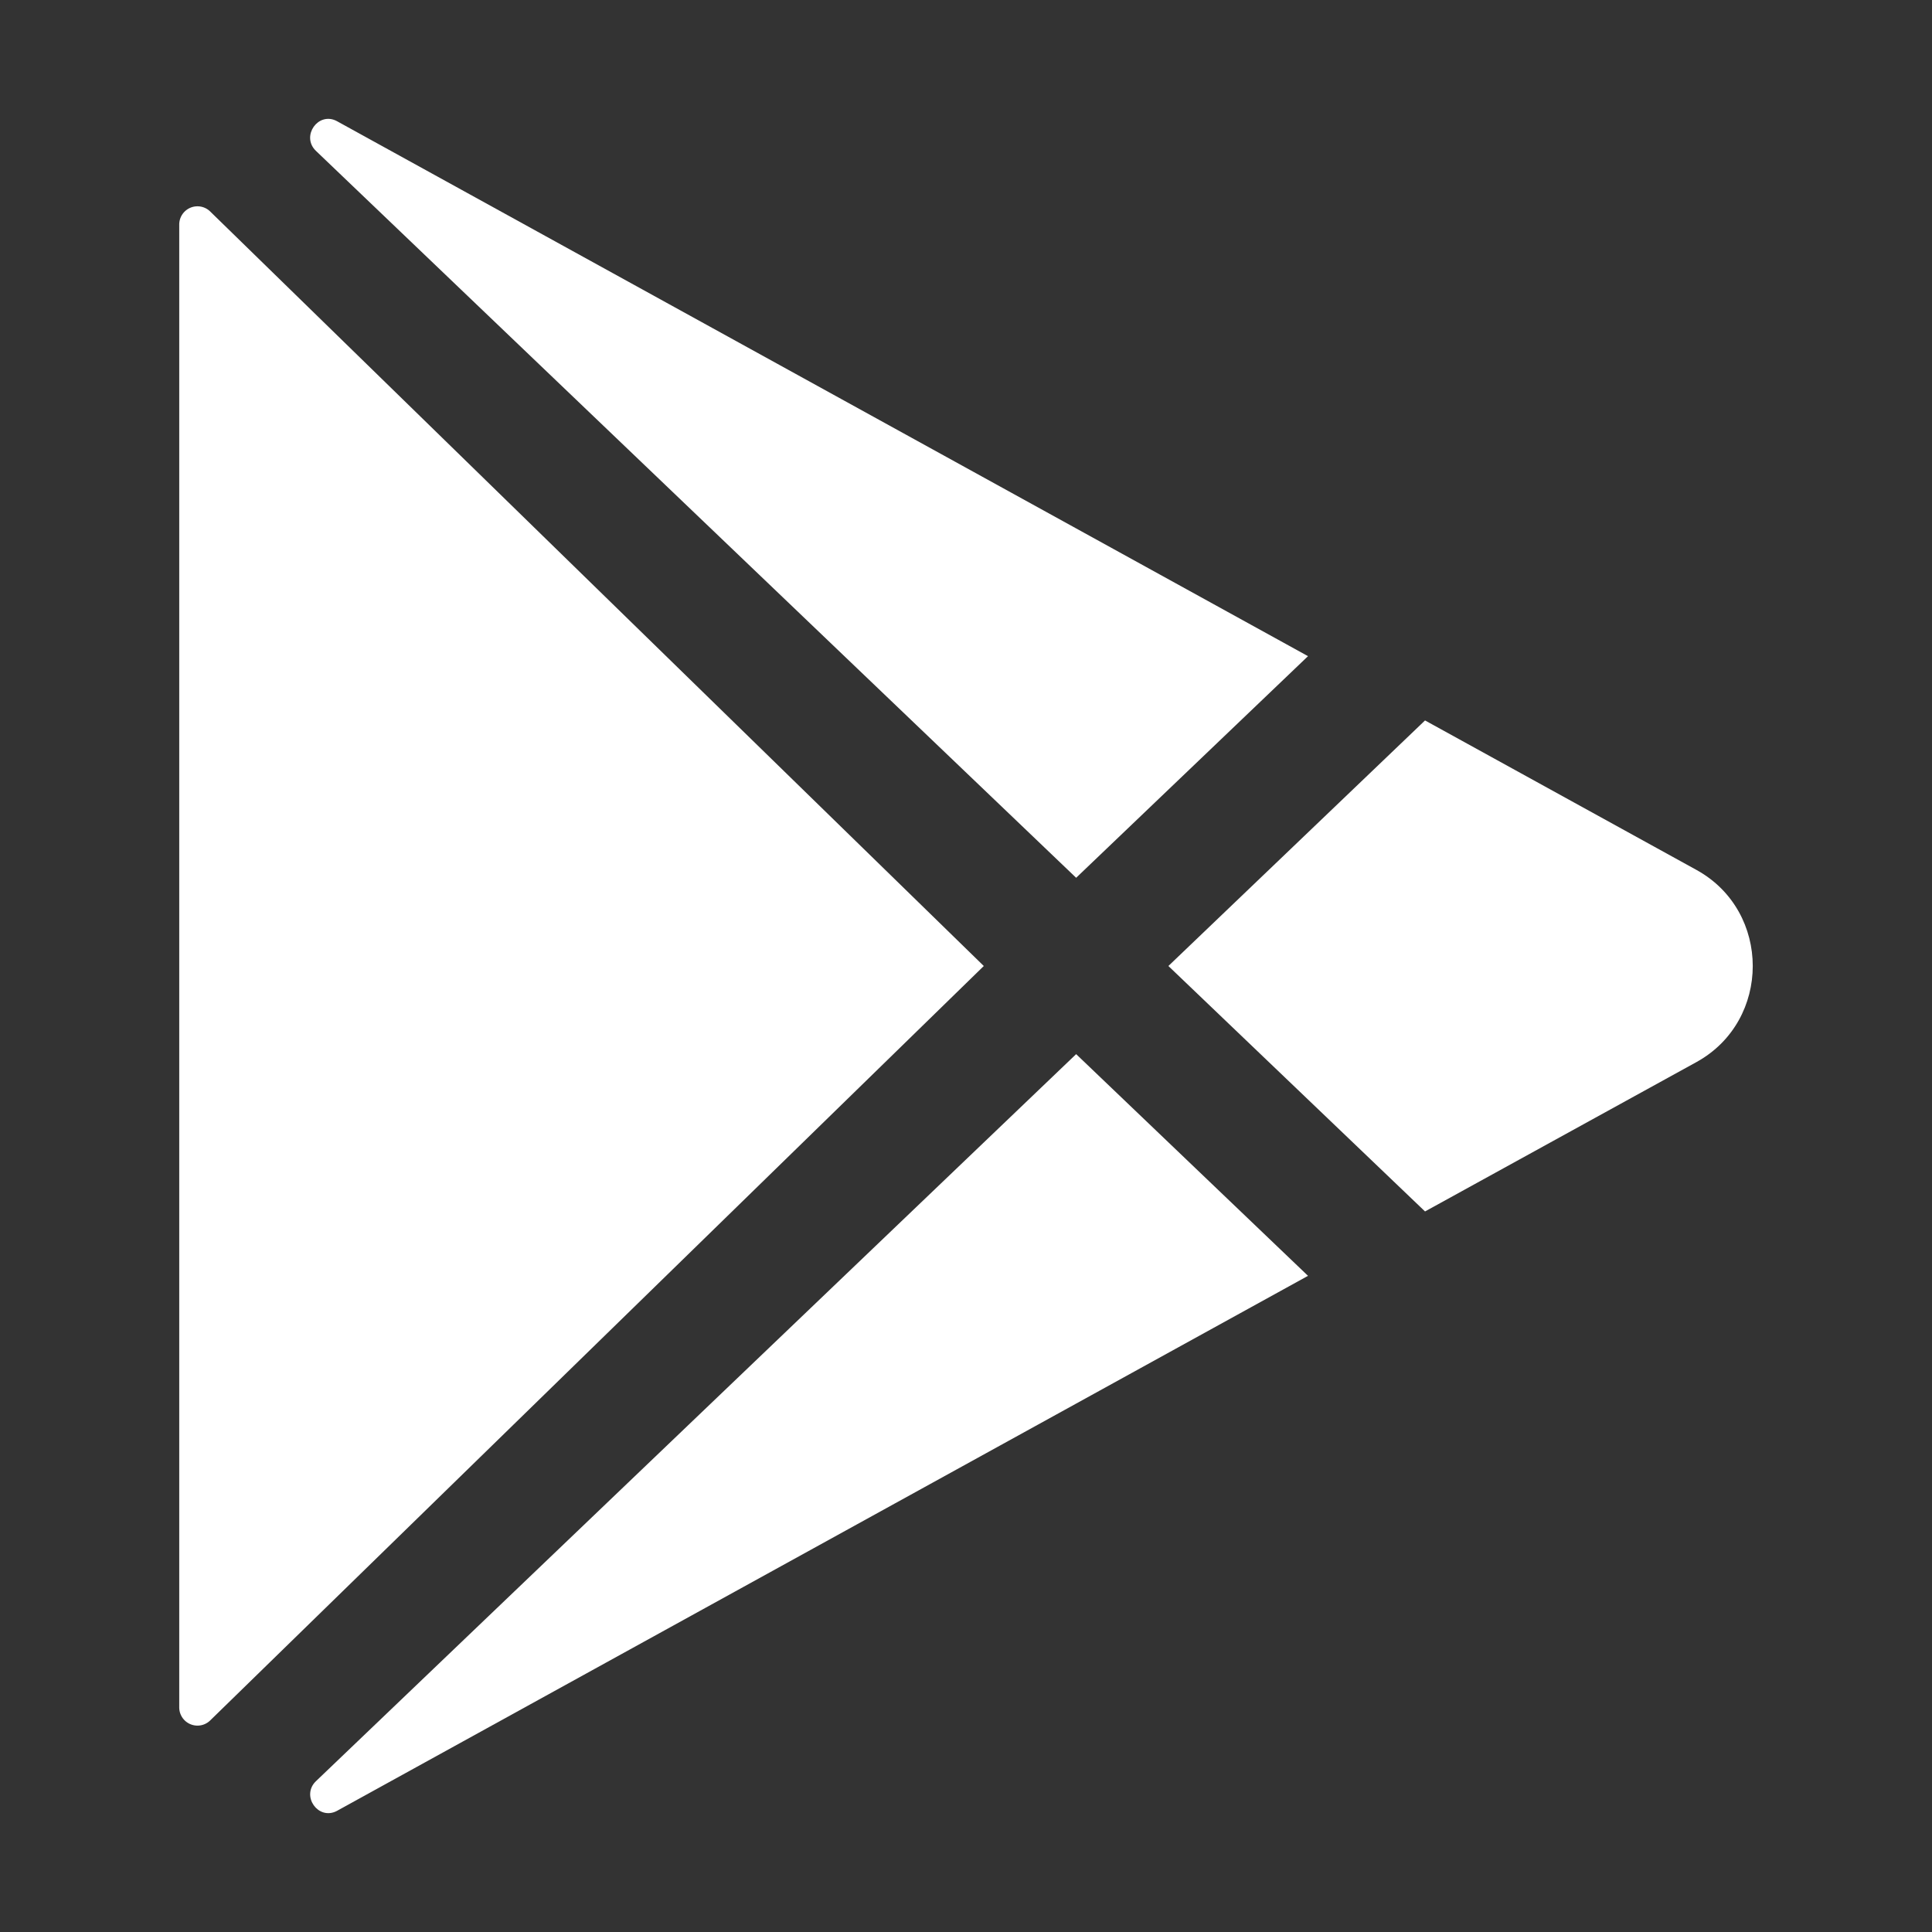
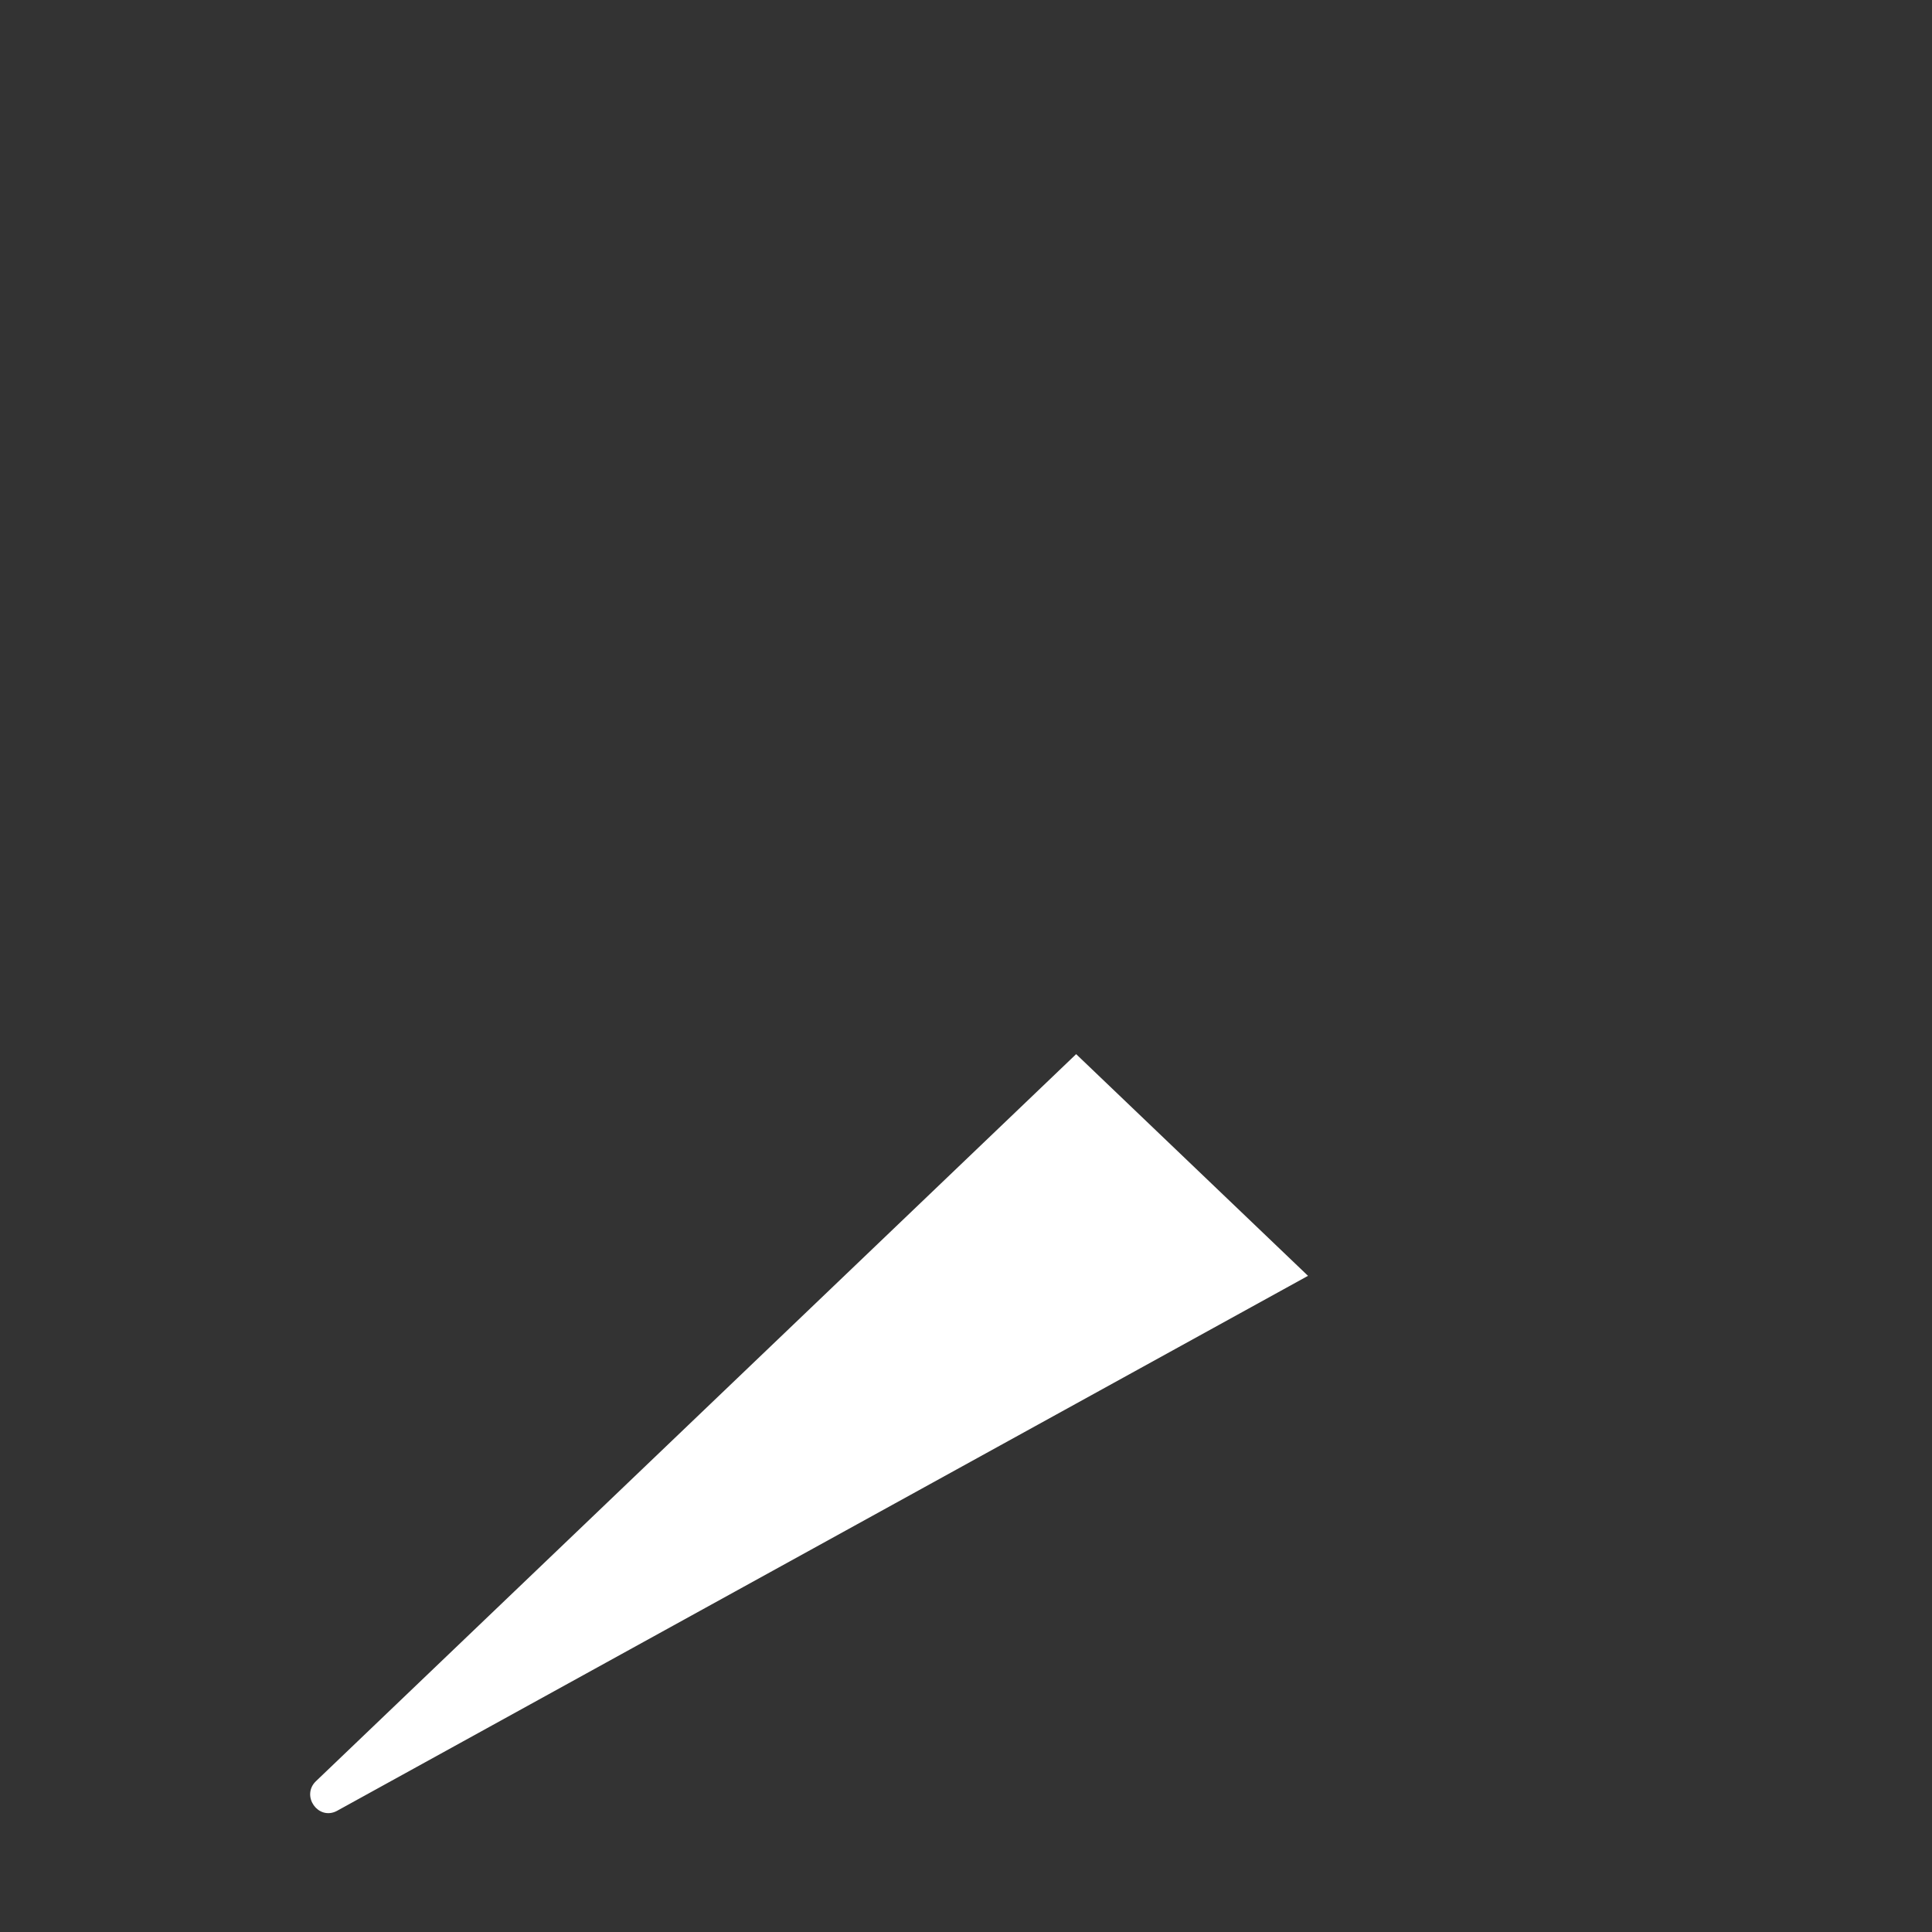
<svg xmlns="http://www.w3.org/2000/svg" fill="#ffffff" width="40px" height="40px" viewBox="0 0 512 512" stroke="#ffffff">
  <rect x="0" y="0" width="512" height="512" fill="#333333" stroke="none" />
  <g id="SVGRepo_bgCarrier" stroke-width="0" />
  <g id="SVGRepo_tracerCarrier" stroke-linecap="round" stroke-linejoin="round" />
  <g id="SVGRepo_iconCarrier">
    <title>ionicons-v5_logos</title>
-     <path d="M48,59.49v393a4.33,4.33,0,0,0,7.37,3.07L260,256,55.37,56.42A4.33,4.33,0,0,0,48,59.49Z" />
-     <path d="M345.8,174,89.22,32.64l-.16-.09c-4.42-2.4-8.62,3.58-5,7.06L285.19,231.93Z" />
    <path d="M84.08,472.39c-3.64,3.48.56,9.46,5,7.06l.16-.09L345.8,338l-60.61-57.95Z" />
-     <path d="M449.38,231l-71.65-39.46L310.36,256l67.37,64.43L449.38,281C468.87,270.23,468.87,241.77,449.38,231Z" />
  </g>
</svg>